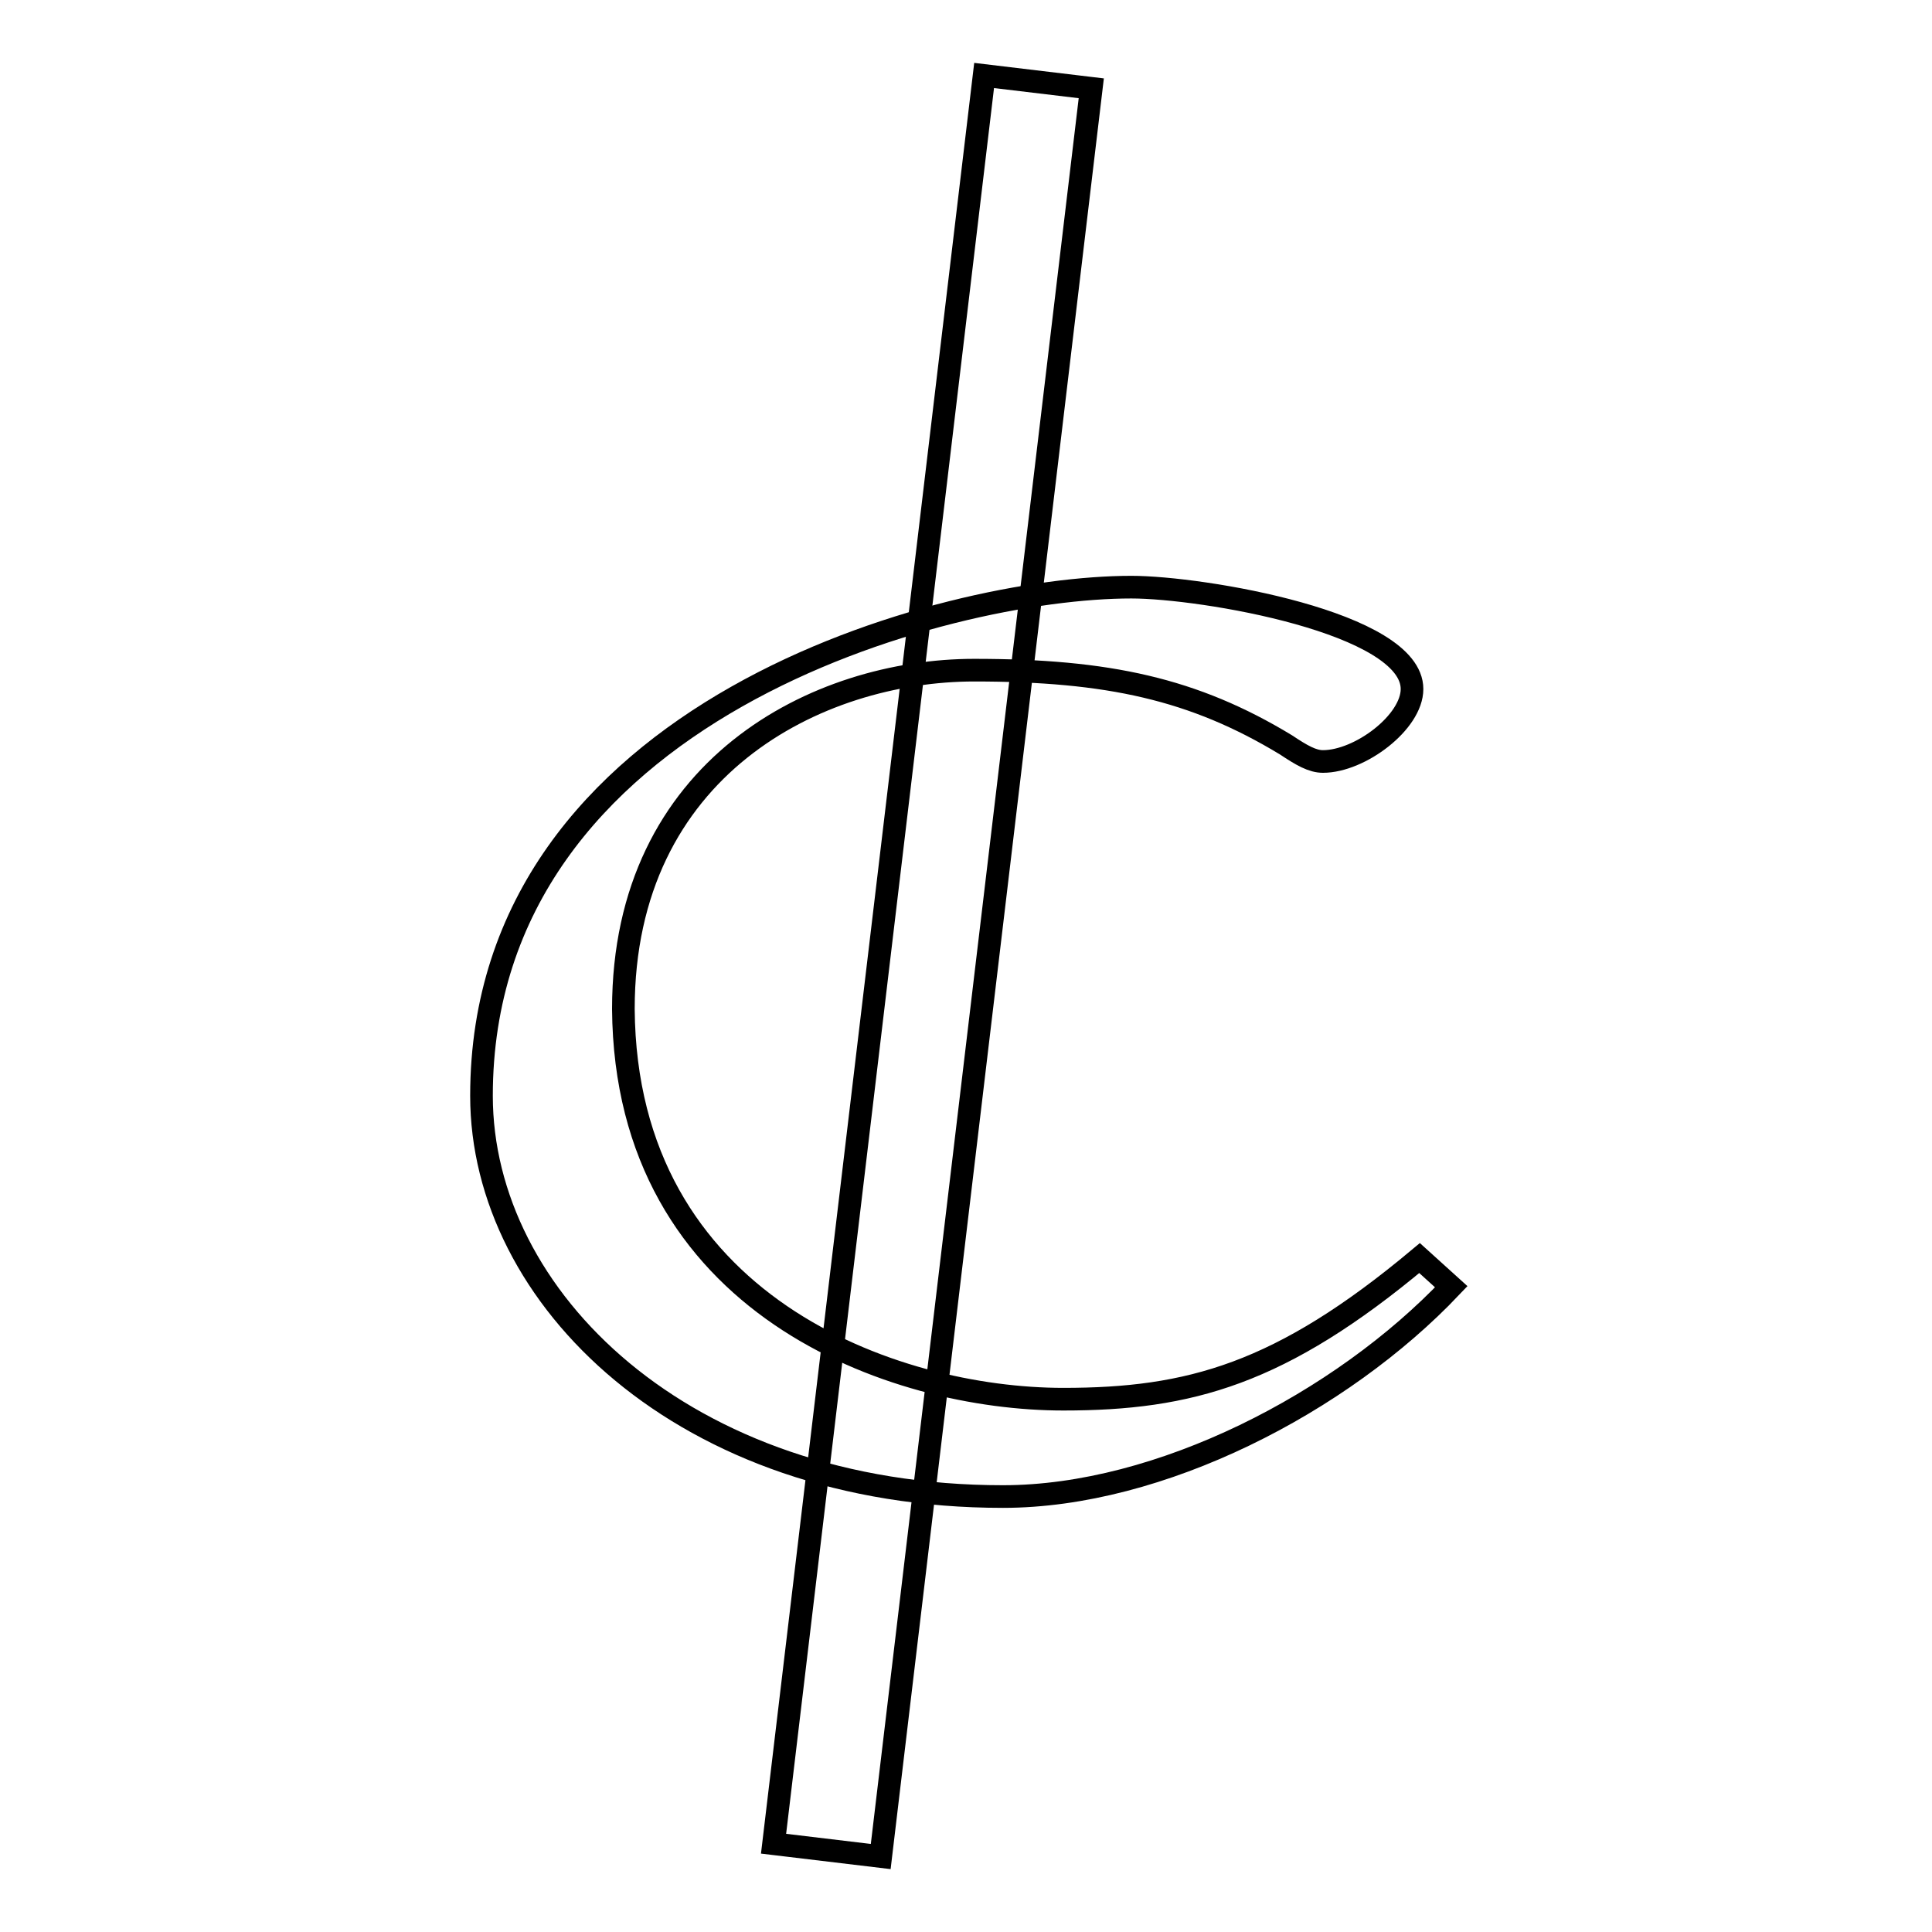
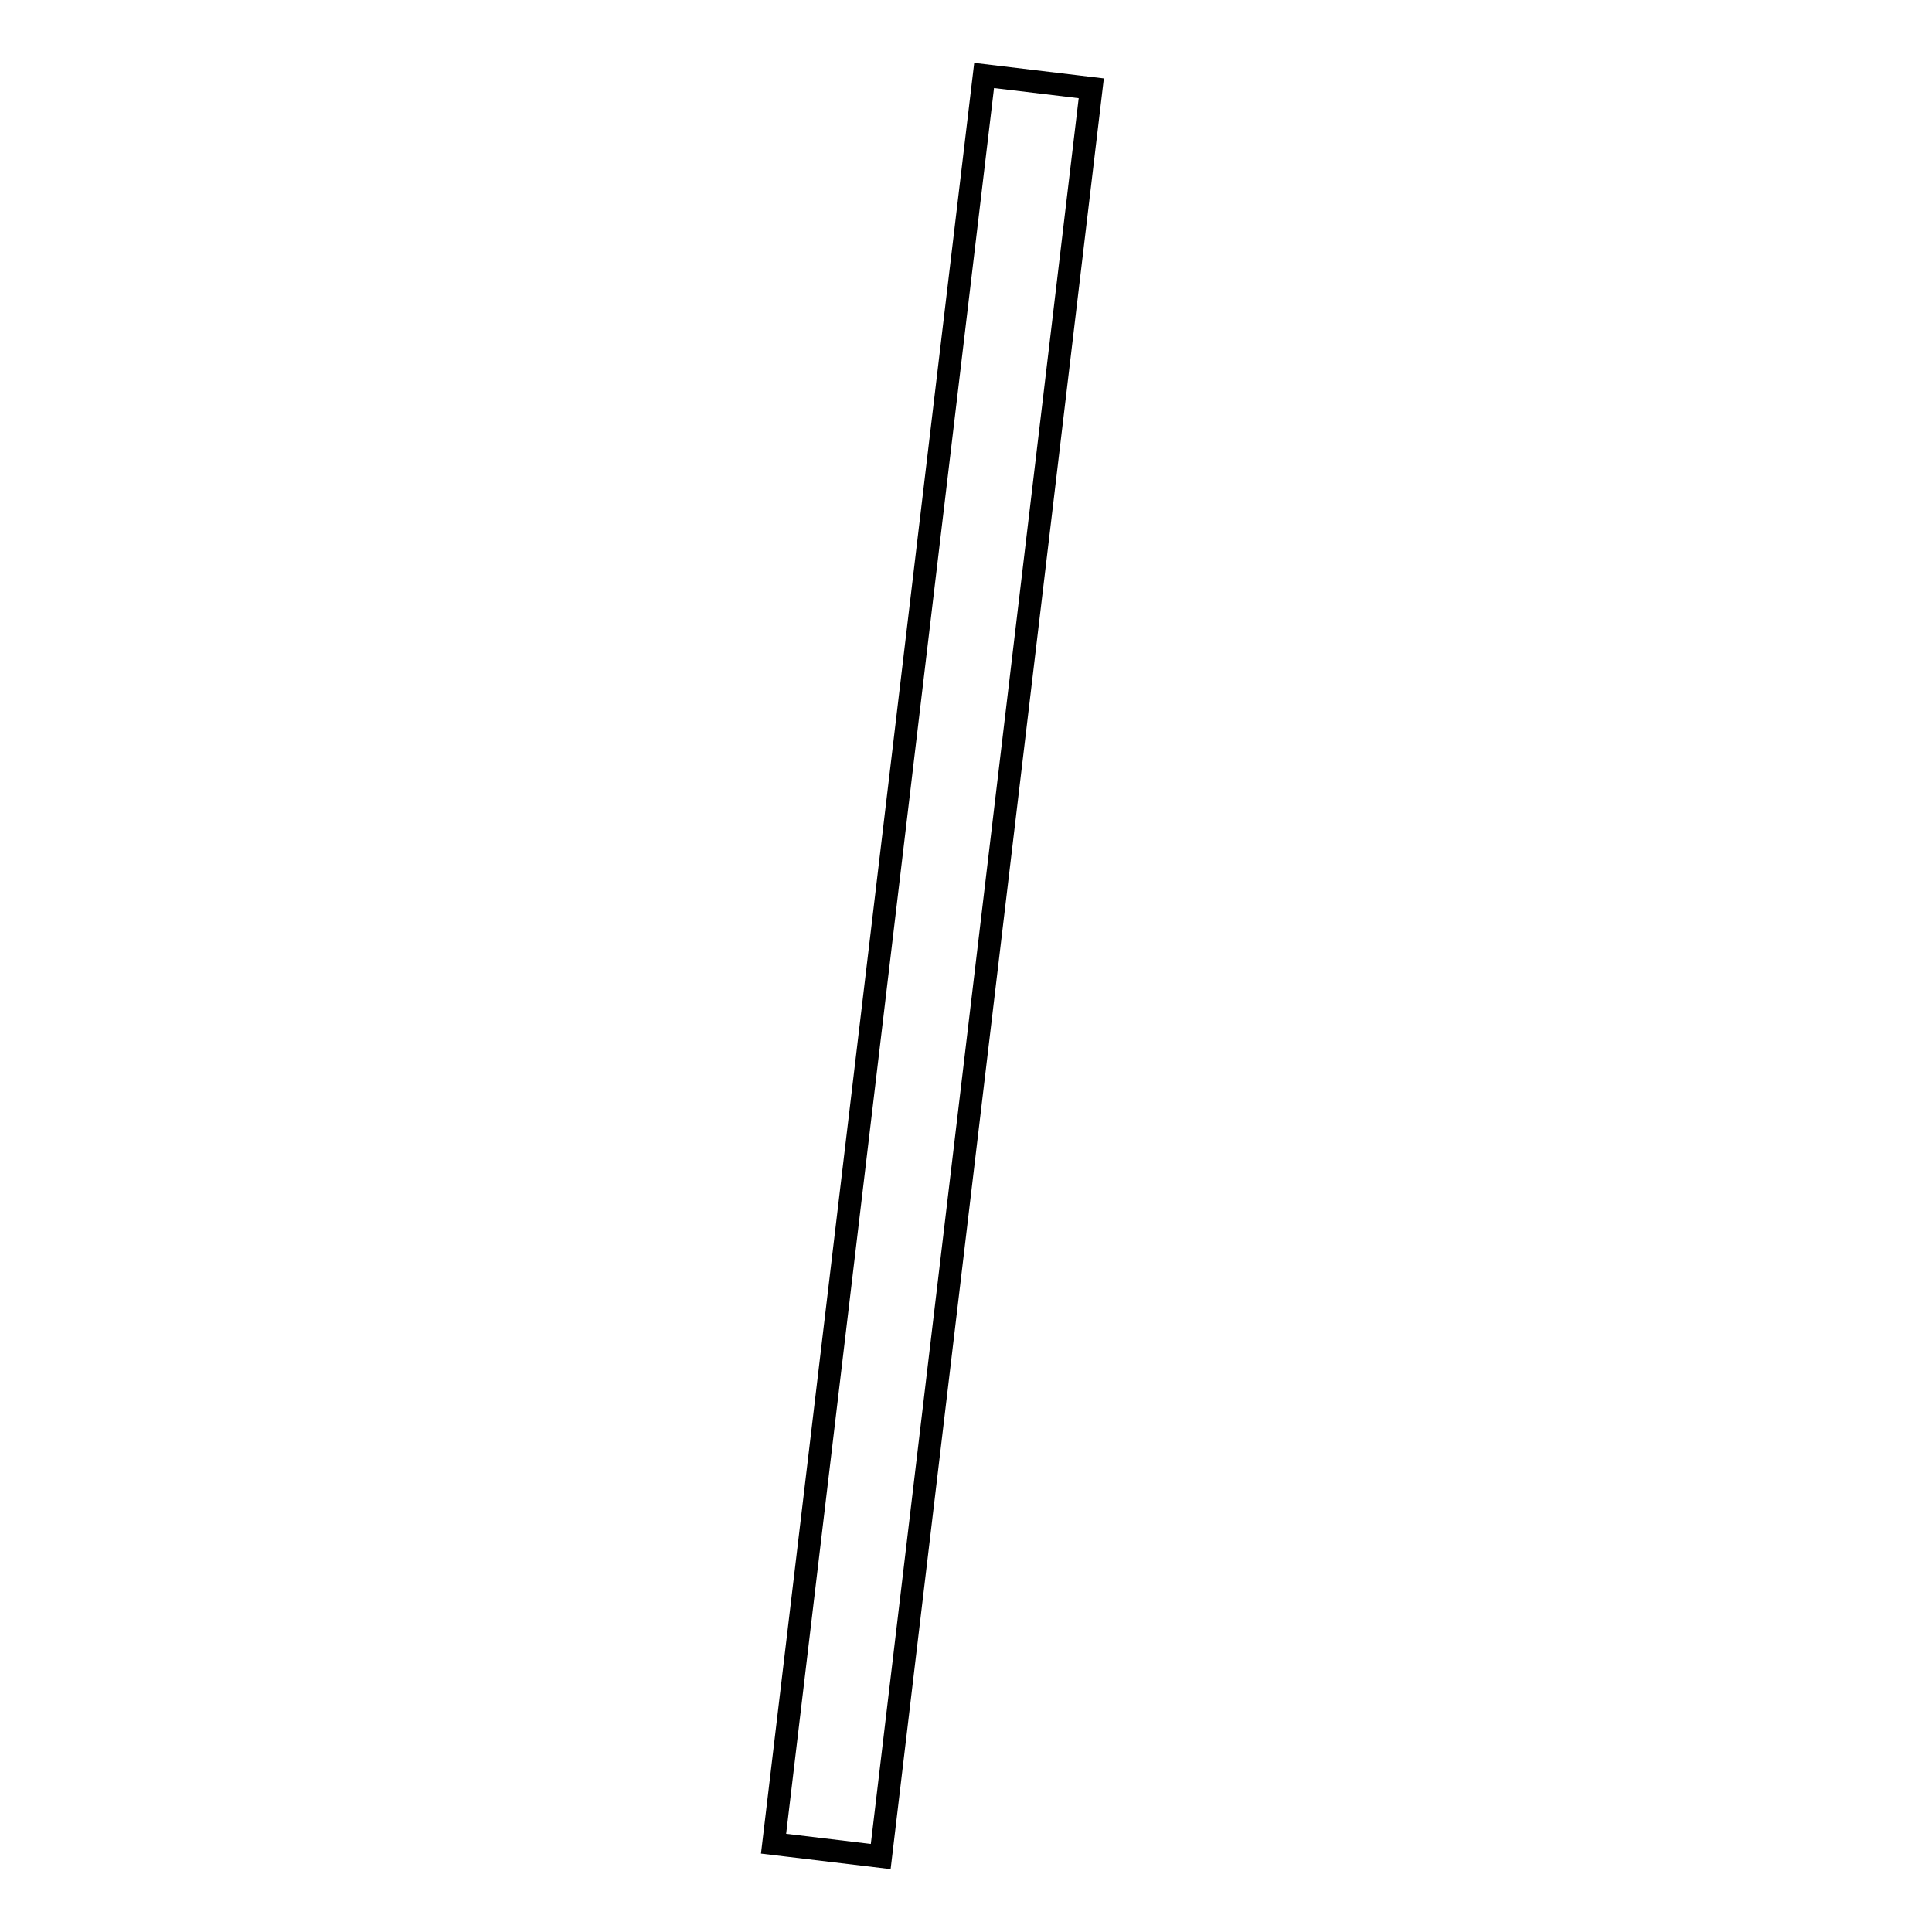
<svg xmlns="http://www.w3.org/2000/svg" version="1.1" x="0px" y="0px" viewBox="0 0 256 256" enable-background="new 0 0 256 256" xml:space="preserve">
  <g>
    <g>
-       <path stroke-width="3" fill-opacity="0" stroke="#000000" d="M192.3,170.5c-14.6,15.4-38.6,27.8-59.4,27.8c-42.4,0-69.1-26.4-69.1-53.1c0-51.2,61.5-67.4,86.1-67.4c9.4,0,37.2,4.7,37.2,13.5c0,4.4-6.9,9.6-11.8,9.6c-1.4,0-2.8-0.8-4.9-2.2c-12.2-7.4-23.6-9.9-41.3-9.9c-20.8,0-46.5,12.9-46.5,44.9c0.3,39.3,35.8,51.7,58.3,51.7c16.7,0,28.8-3.3,47.2-18.7L192.3,170.5z" />
      <path stroke-width="3" fill-opacity="0" stroke="#000000" d="M116.7,246l-14.2-1.7L130.4,10l14.2,1.7L116.7,246z" />
    </g>
  </g>
</svg>